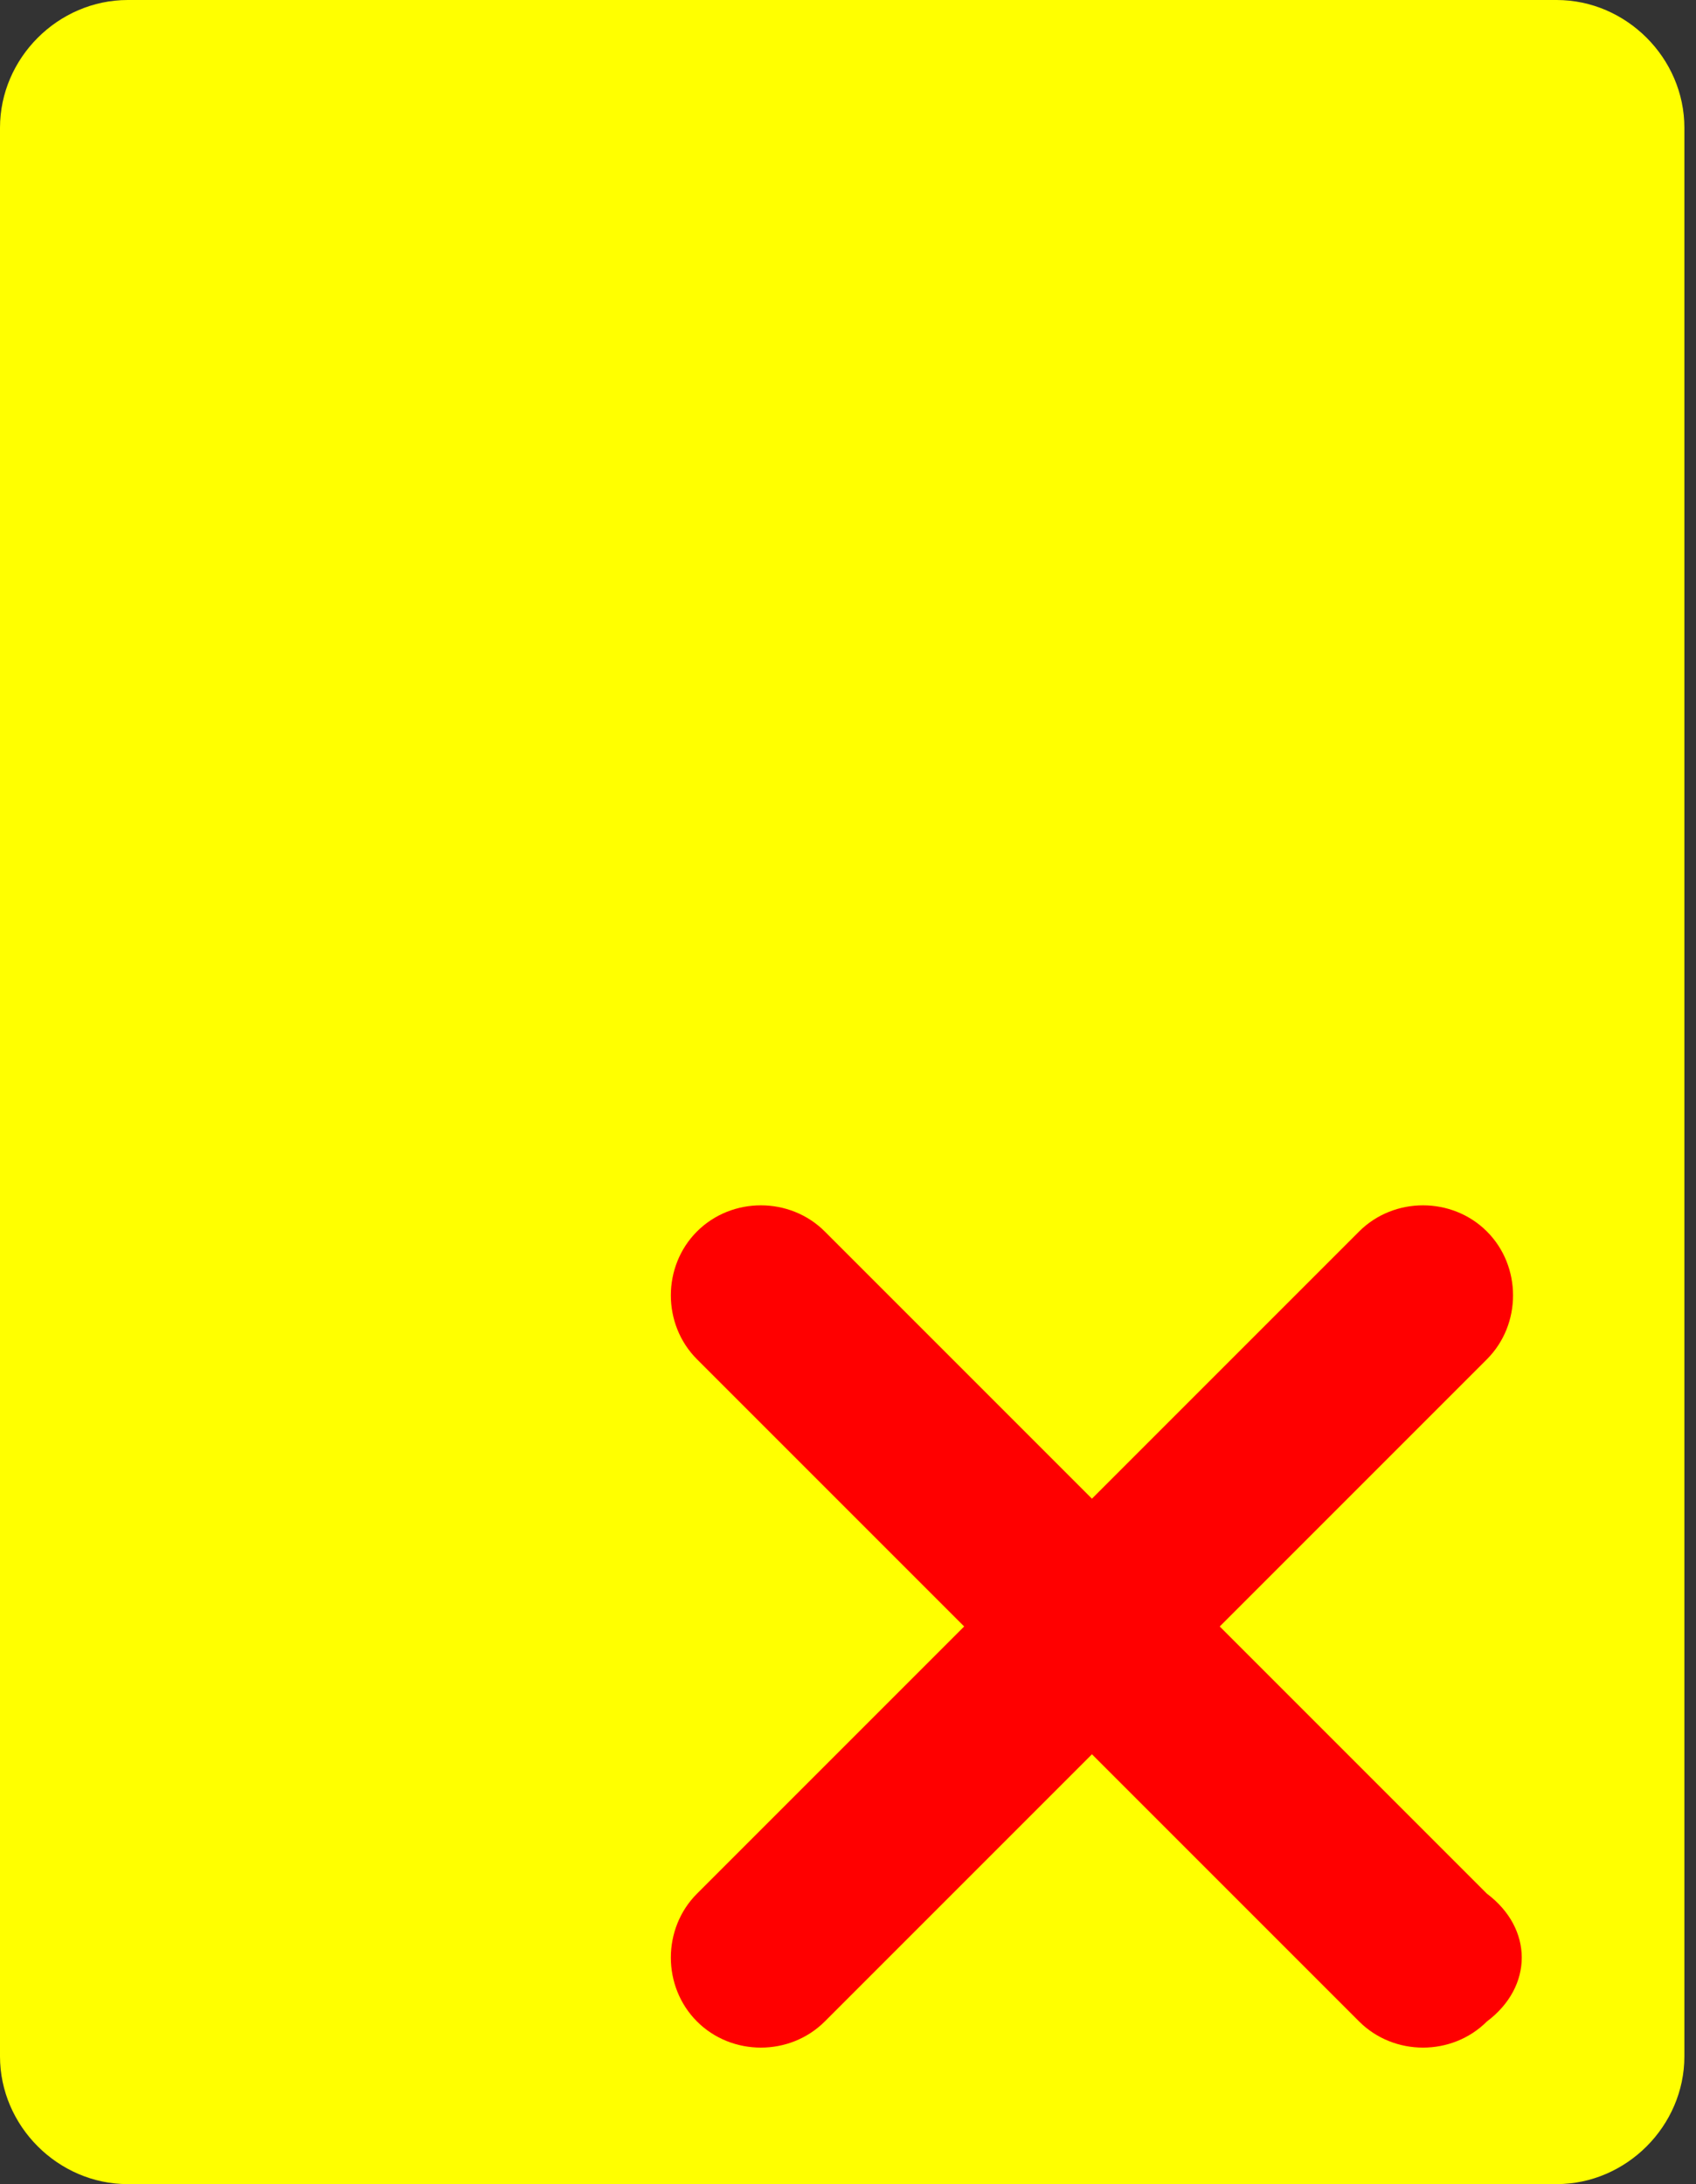
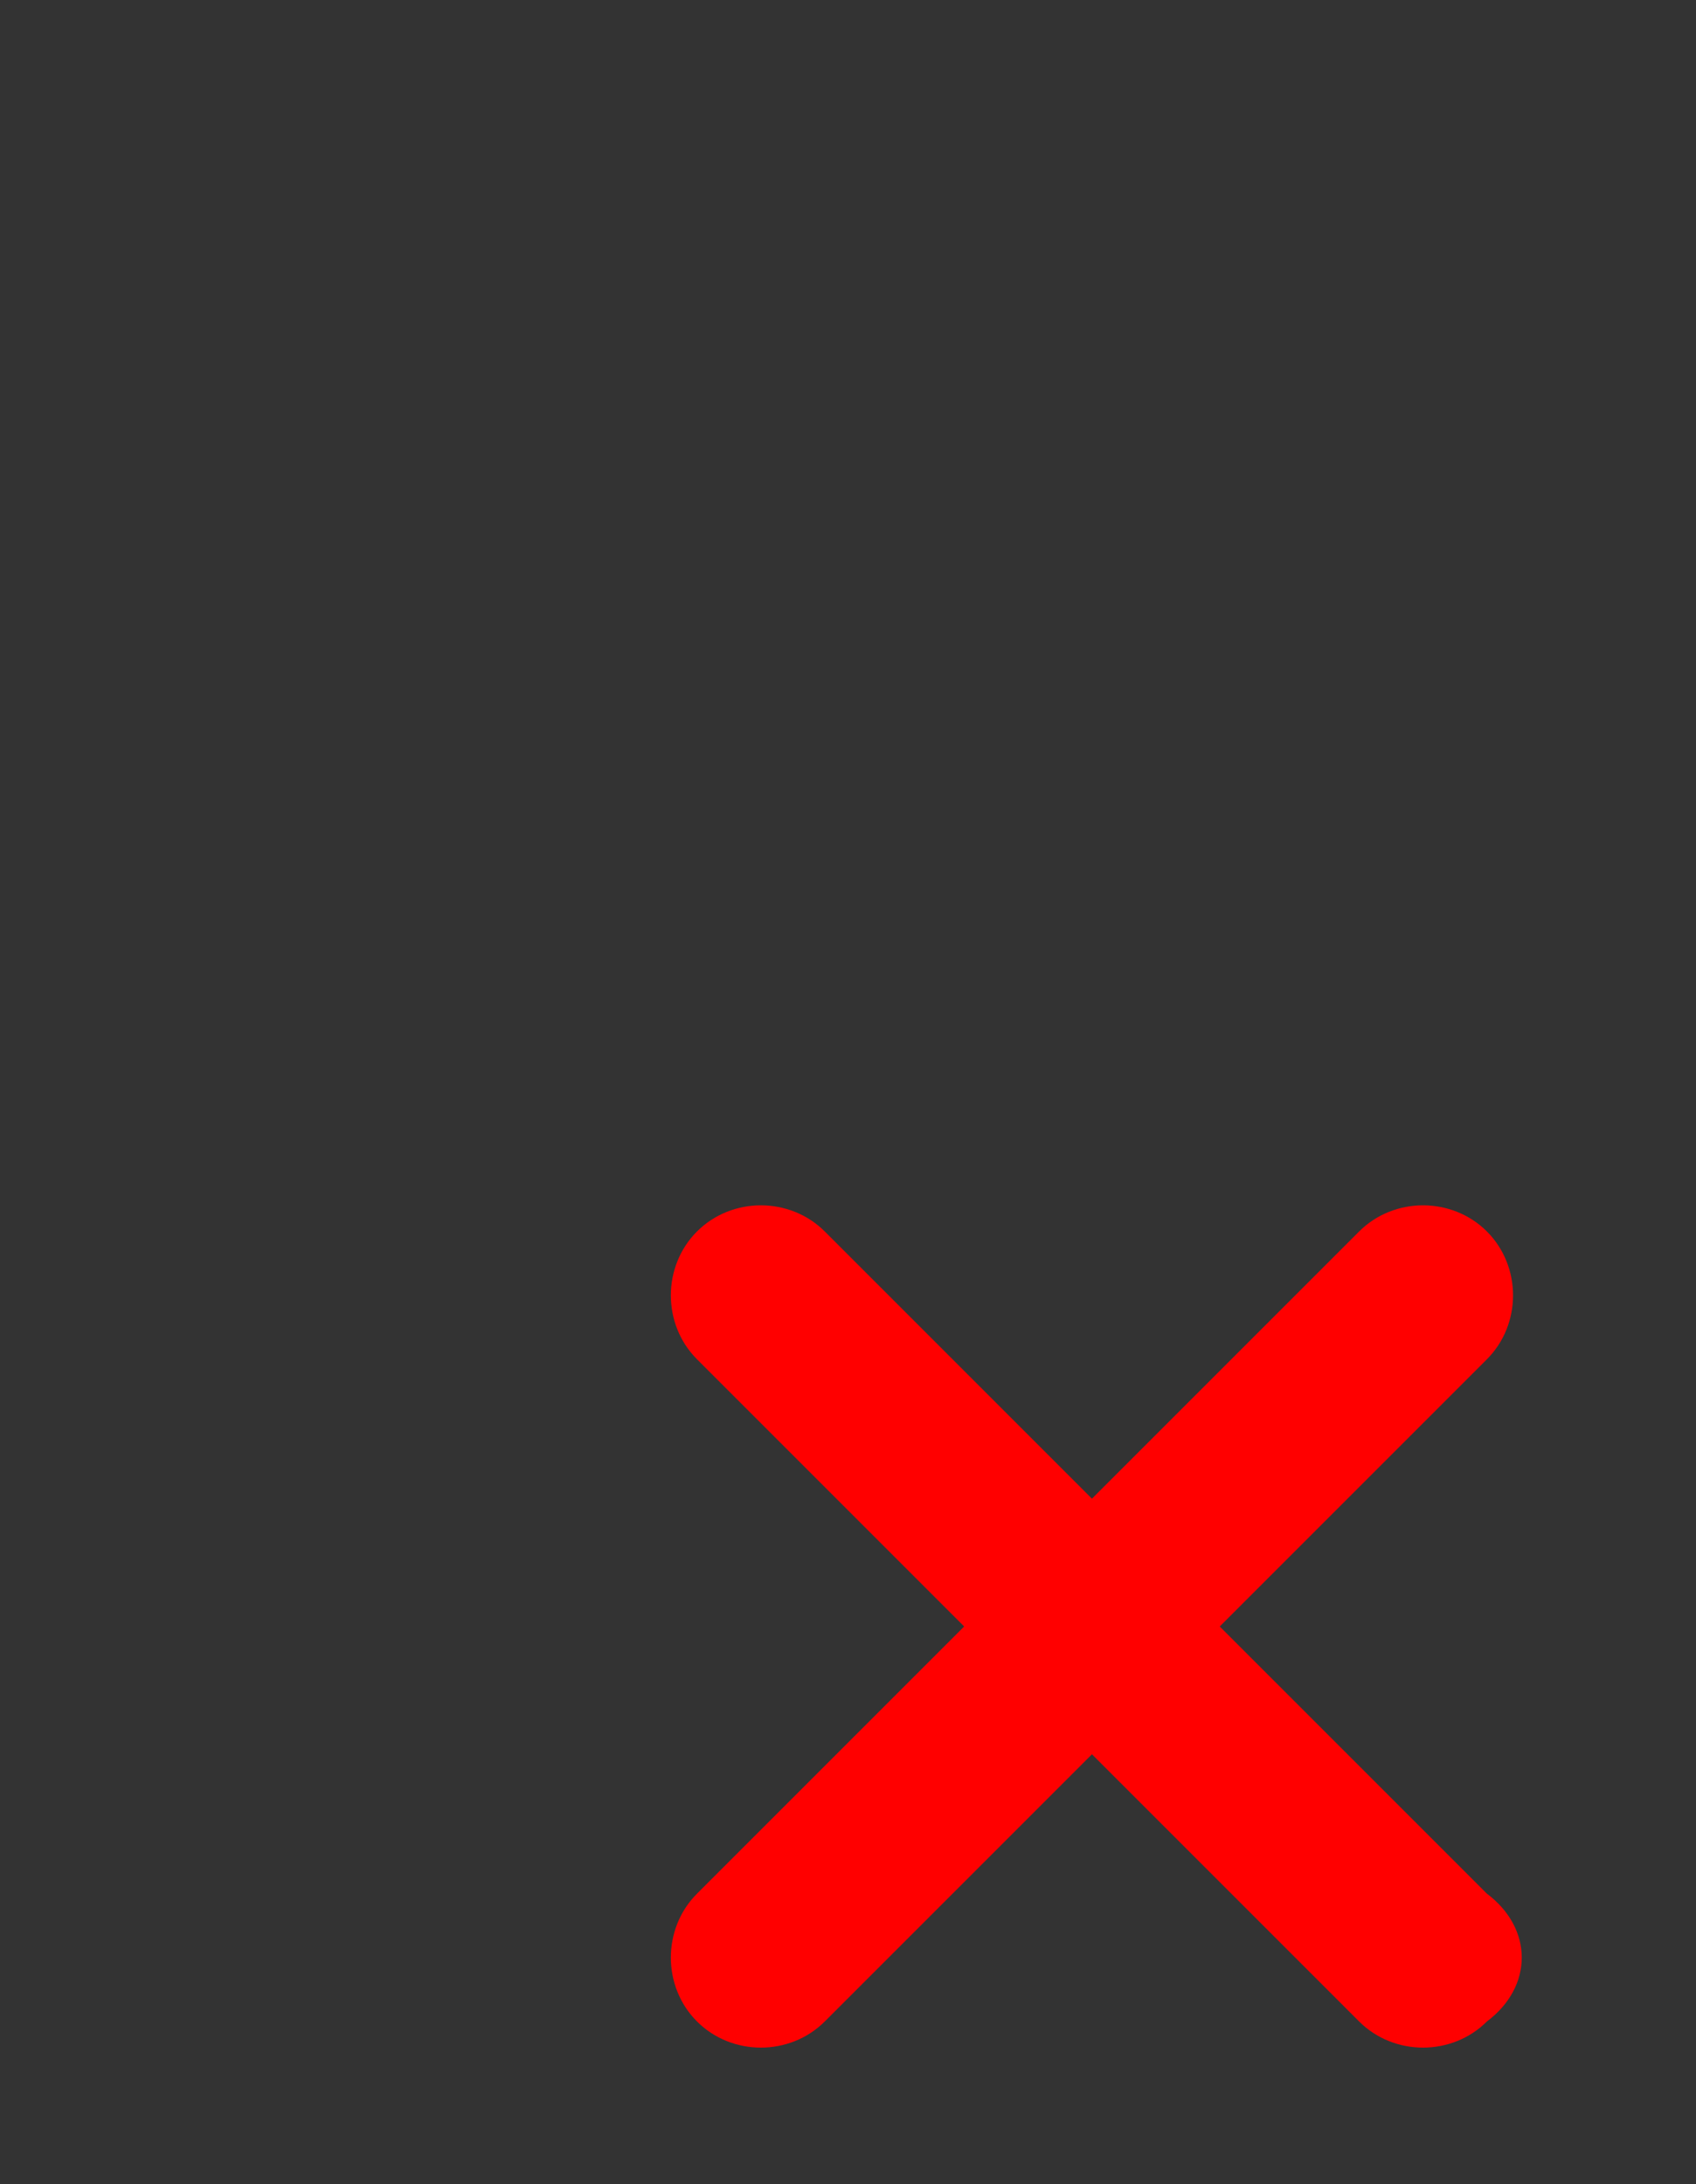
<svg xmlns="http://www.w3.org/2000/svg" version="1.1" id="Camada_1" x="0px" y="0px" viewBox="0 0 14.6 18.8" style="enable-background:new 0 0 14.6 18.8;" xml:space="preserve">
  <rect x="0" y="0" width="14.6" height="18.8" fill="#333333" stroke="none" />
  <style type="text/css">
	.st0{fill:#FFFF00;}
	.st1{fill:#FF0000;}
</style>
  <g id="Grupo_3198" transform="translate(-560 -793)">
-     <path id="Retângulo_75" class="st0" d="M561.1,793h12.3c0.6,0,1.1,0.5,1.1,1.1v16.6c0,0.6-0.5,1.1-1.1,1.1h-12.3   c-0.6,0-1.1-0.5-1.1-1.1v-16.6C560,793.5,560.5,793,561.1,793z" />
    <path id="Caminho_4000" class="st1" d="M572.8,809.3l-2.3-2.3l2.3-2.3c0.3-0.3,0.3-0.8,0-1.1s-0.8-0.3-1.1,0l-2.3,2.3l-2.3-2.3   c-0.3-0.3-0.8-0.3-1.1,0c-0.3,0.3-0.3,0.8,0,1.1l2.3,2.3l-2.3,2.3c-0.3,0.3-0.3,0.8,0,1.1c0.3,0.3,0.8,0.3,1.1,0l0,0l2.3-2.3   l2.3,2.3c0.3,0.3,0.8,0.3,1.1,0C573.2,810.1,573.2,809.6,572.8,809.3z" />
  </g>
</svg>